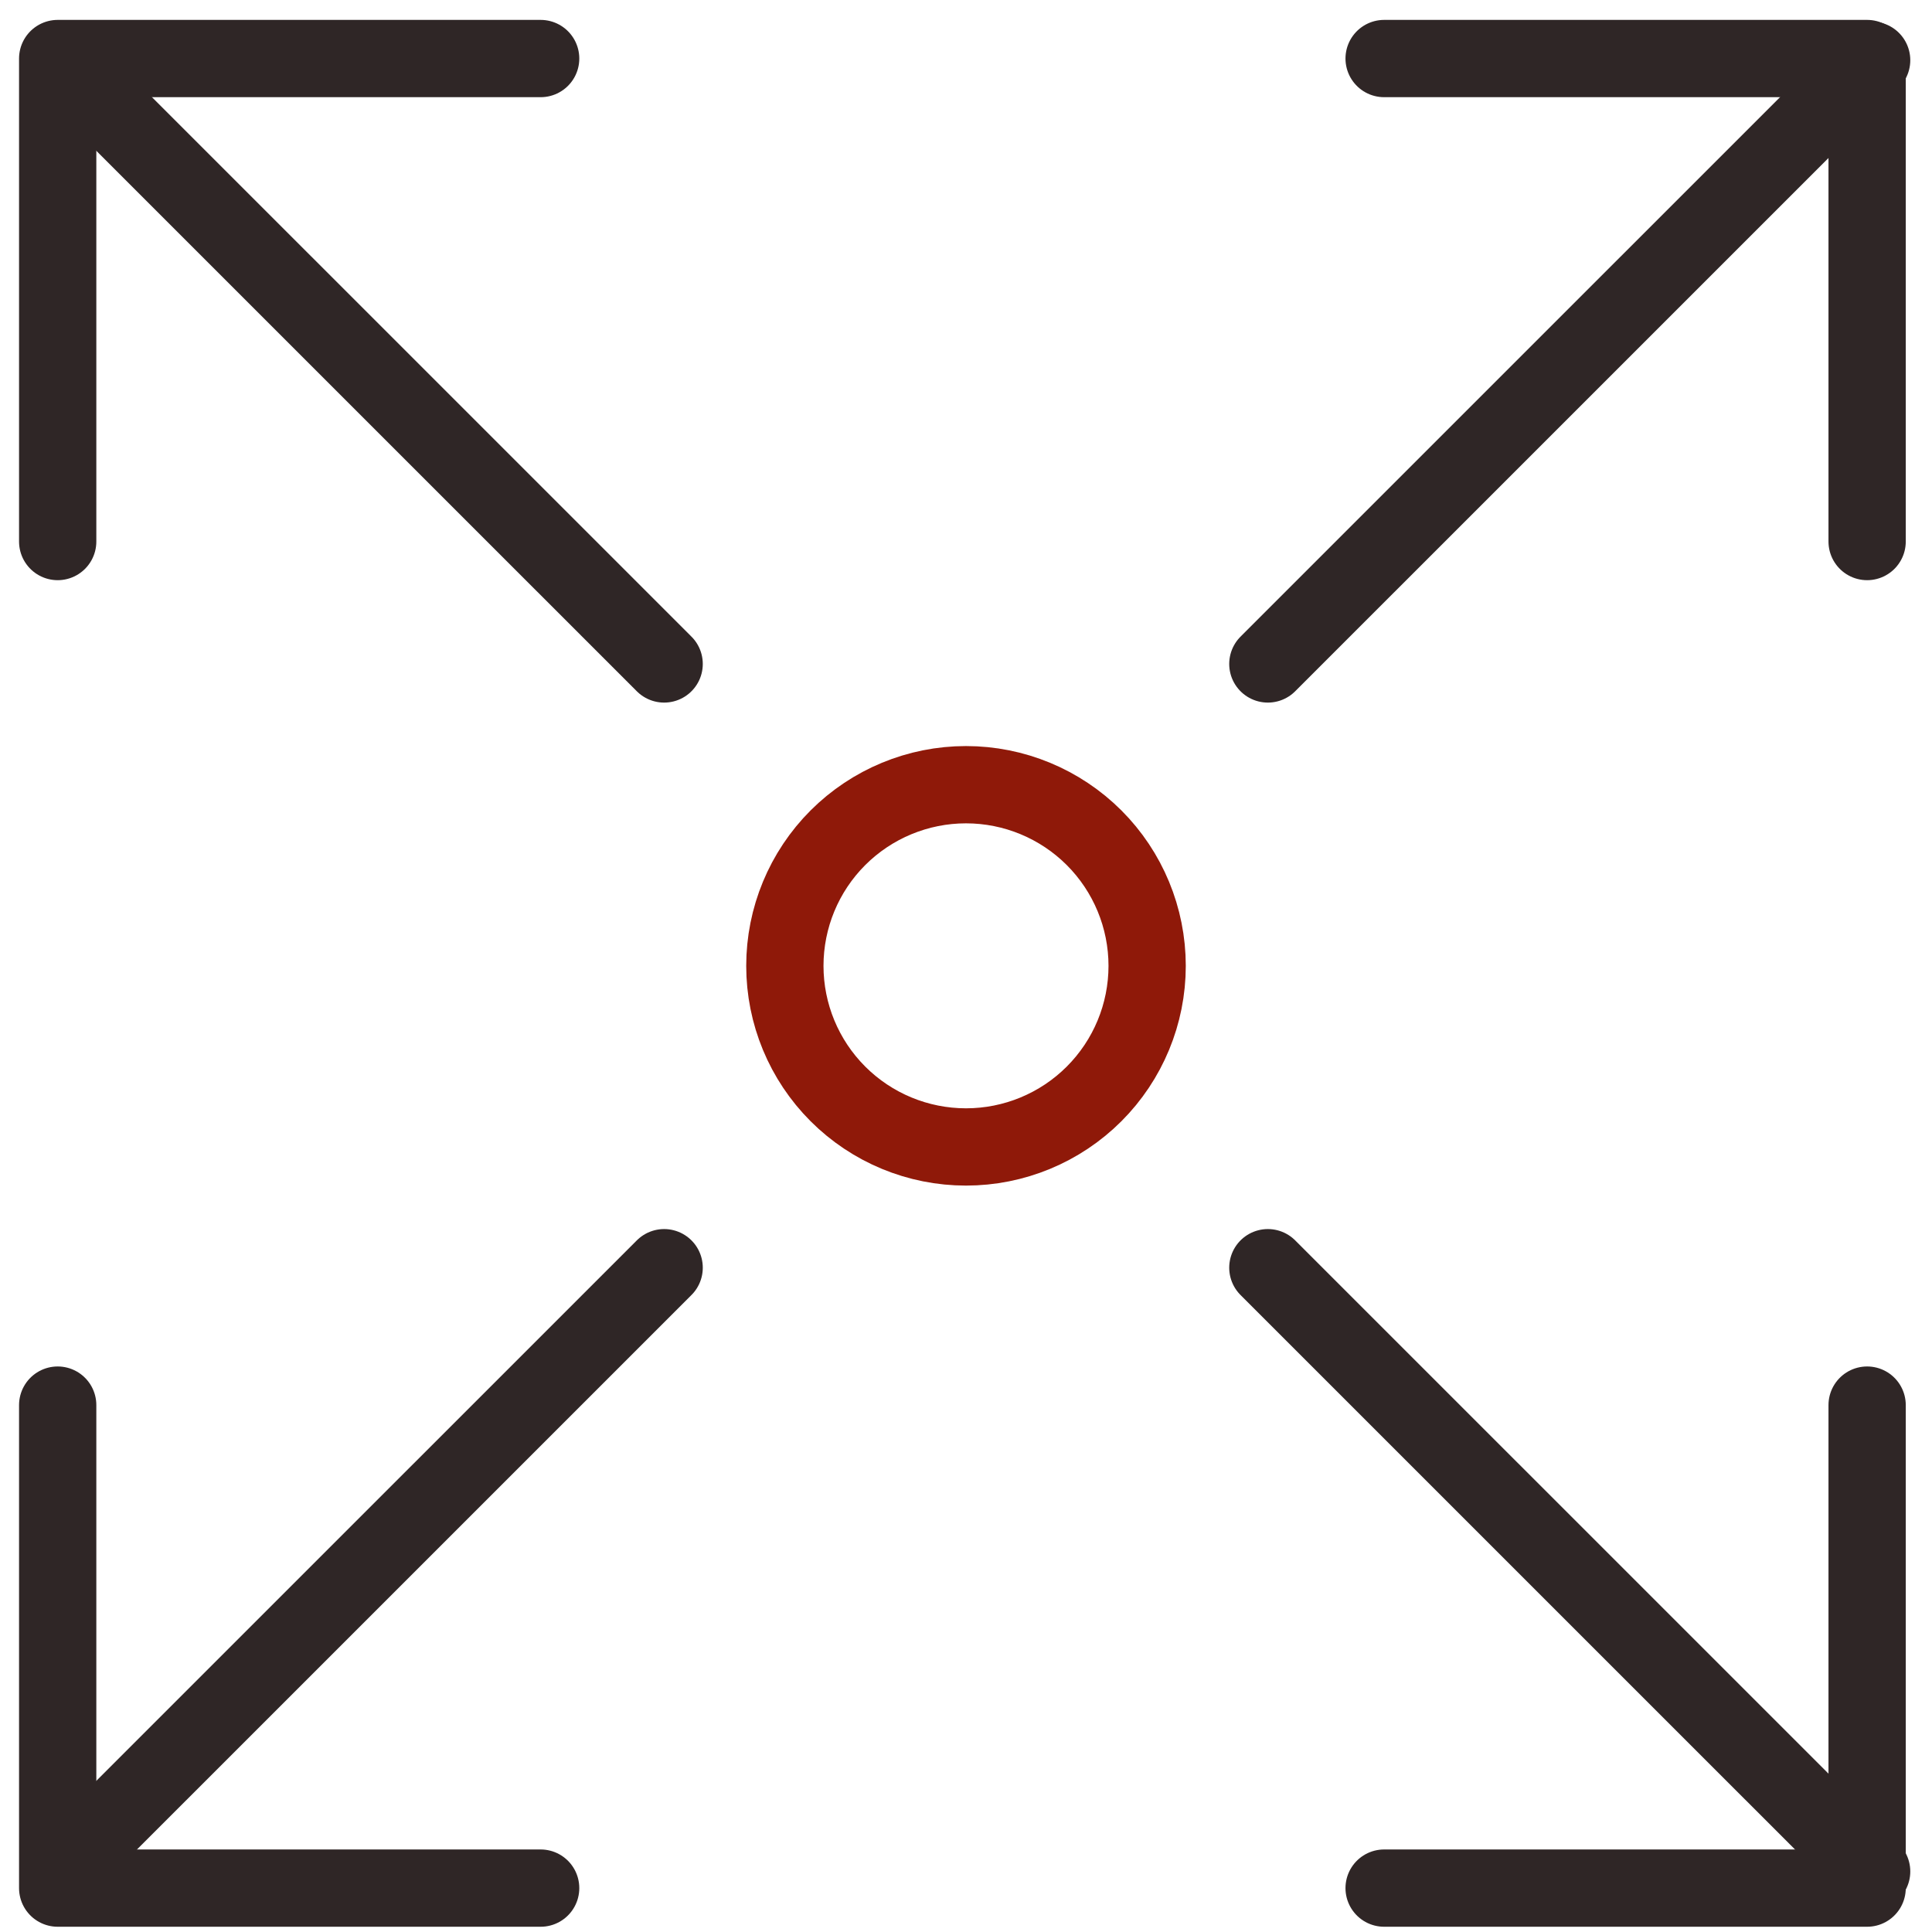
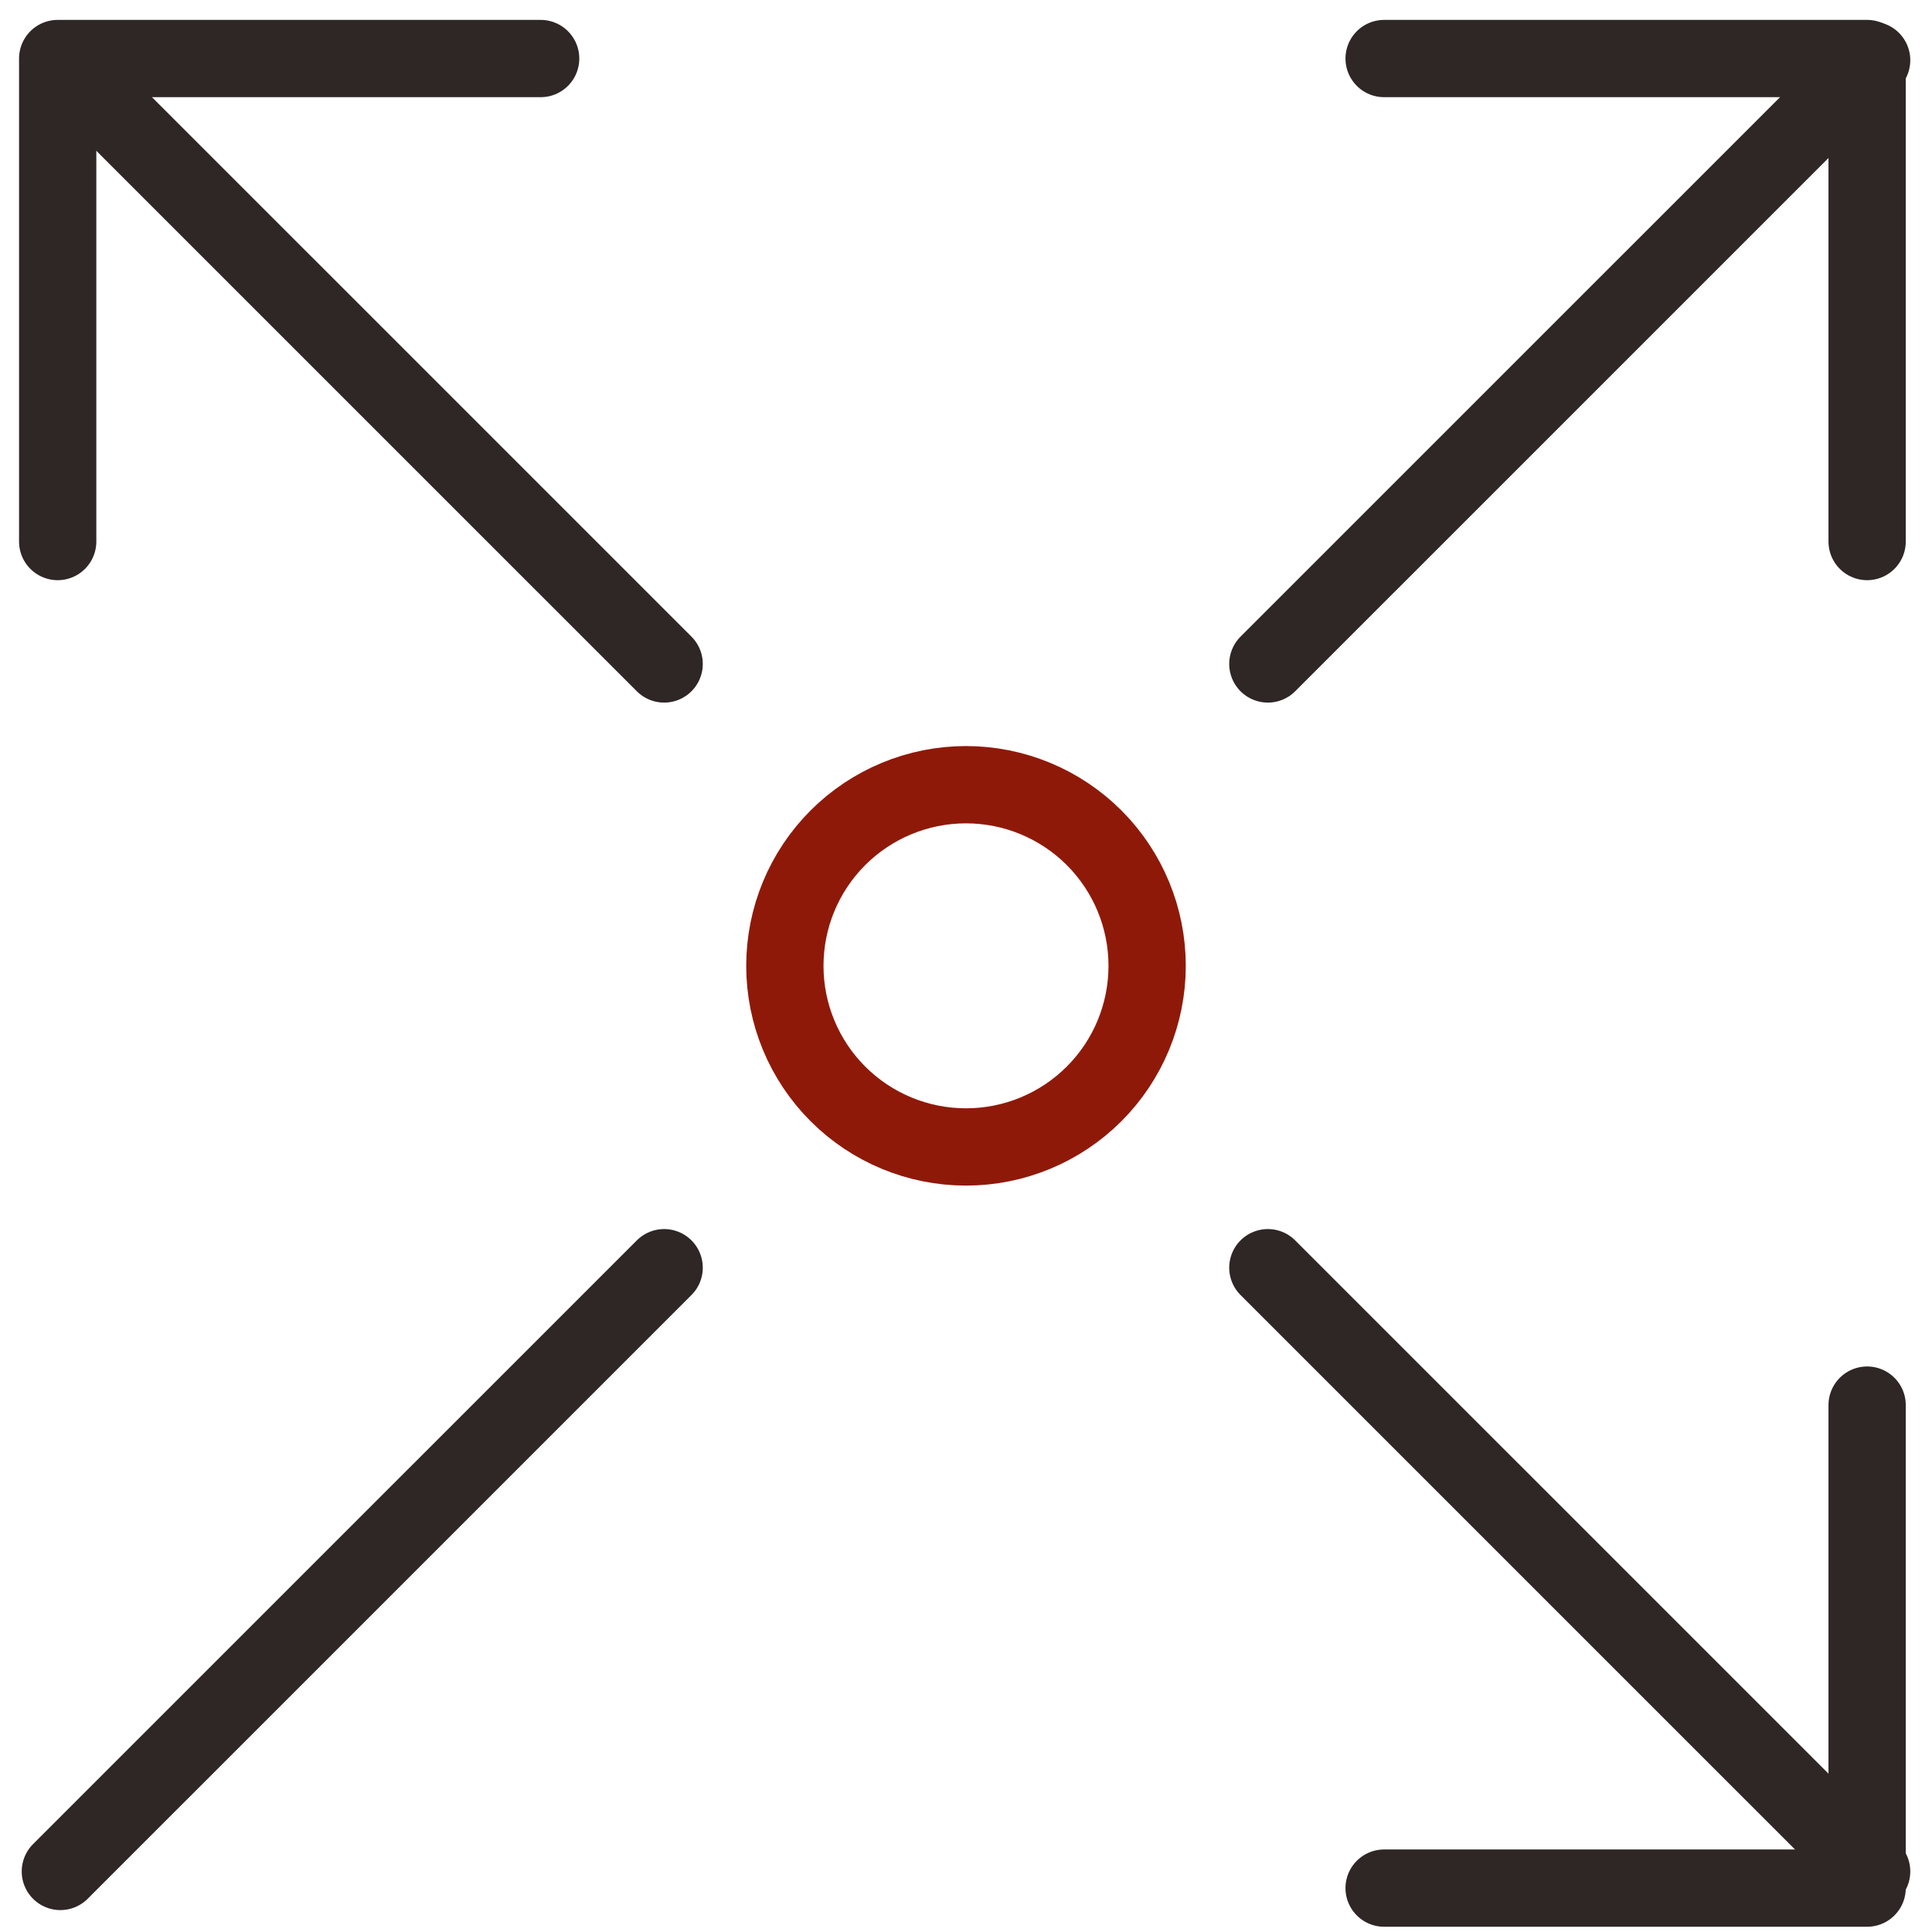
<svg xmlns="http://www.w3.org/2000/svg" width="50" height="50" viewBox="0 0 50 50" fill="none">
  <g clip-path="url(#clip0_1159_101231)">
    <path d="M48.438 1.558L32.812 17.183" stroke="#2F2626" stroke-width="2" stroke-linecap="round" stroke-linejoin="round" />
-     <path d="M1.493 36.364L1.493 48.864L13.992 48.864" stroke="#2F2626" stroke-width="2" stroke-linecap="round" stroke-linejoin="round" />
    <path d="M48.321 14.015L48.321 1.515L35.821 1.515" stroke="#2F2626" stroke-width="2" stroke-linecap="round" stroke-linejoin="round" />
    <path d="M17.188 32.808L1.562 48.433" stroke="#2F2626" stroke-width="2" stroke-linecap="round" stroke-linejoin="round" />
    <path d="M1.562 1.558L17.188 17.183" stroke="#2F2626" stroke-width="2" stroke-linecap="round" stroke-linejoin="round" />
    <path d="M48.321 36.364L48.321 48.864L35.821 48.864" stroke="#2F2626" stroke-width="2" stroke-linecap="round" stroke-linejoin="round" />
    <path d="M1.493 14.015L1.493 1.515L13.992 1.515" stroke="#2F2626" stroke-width="2" stroke-linecap="round" stroke-linejoin="round" />
    <path d="M32.812 32.808L48.438 48.433" stroke="#2F2626" stroke-width="2" stroke-linecap="round" stroke-linejoin="round" />
    <path d="M20.312 24.996C20.312 26.239 20.806 27.431 21.685 28.31C22.565 29.19 23.757 29.683 25 29.683C26.243 29.683 27.435 29.19 28.315 28.31C29.194 27.431 29.688 26.239 29.688 24.996C29.688 23.753 29.194 22.56 28.315 21.681C27.435 20.802 26.243 20.308 25 20.308C23.757 20.308 22.565 20.802 21.685 21.681C20.806 22.56 20.312 23.753 20.312 24.996Z" stroke="#8F1909" stroke-width="2" stroke-linecap="round" stroke-linejoin="round" />
  </g>
  <defs>
    <clipPath id="clip0_1159_101231">
      <rect width="50" height="50" fill="white" />
    </clipPath>
  </defs>
</svg>